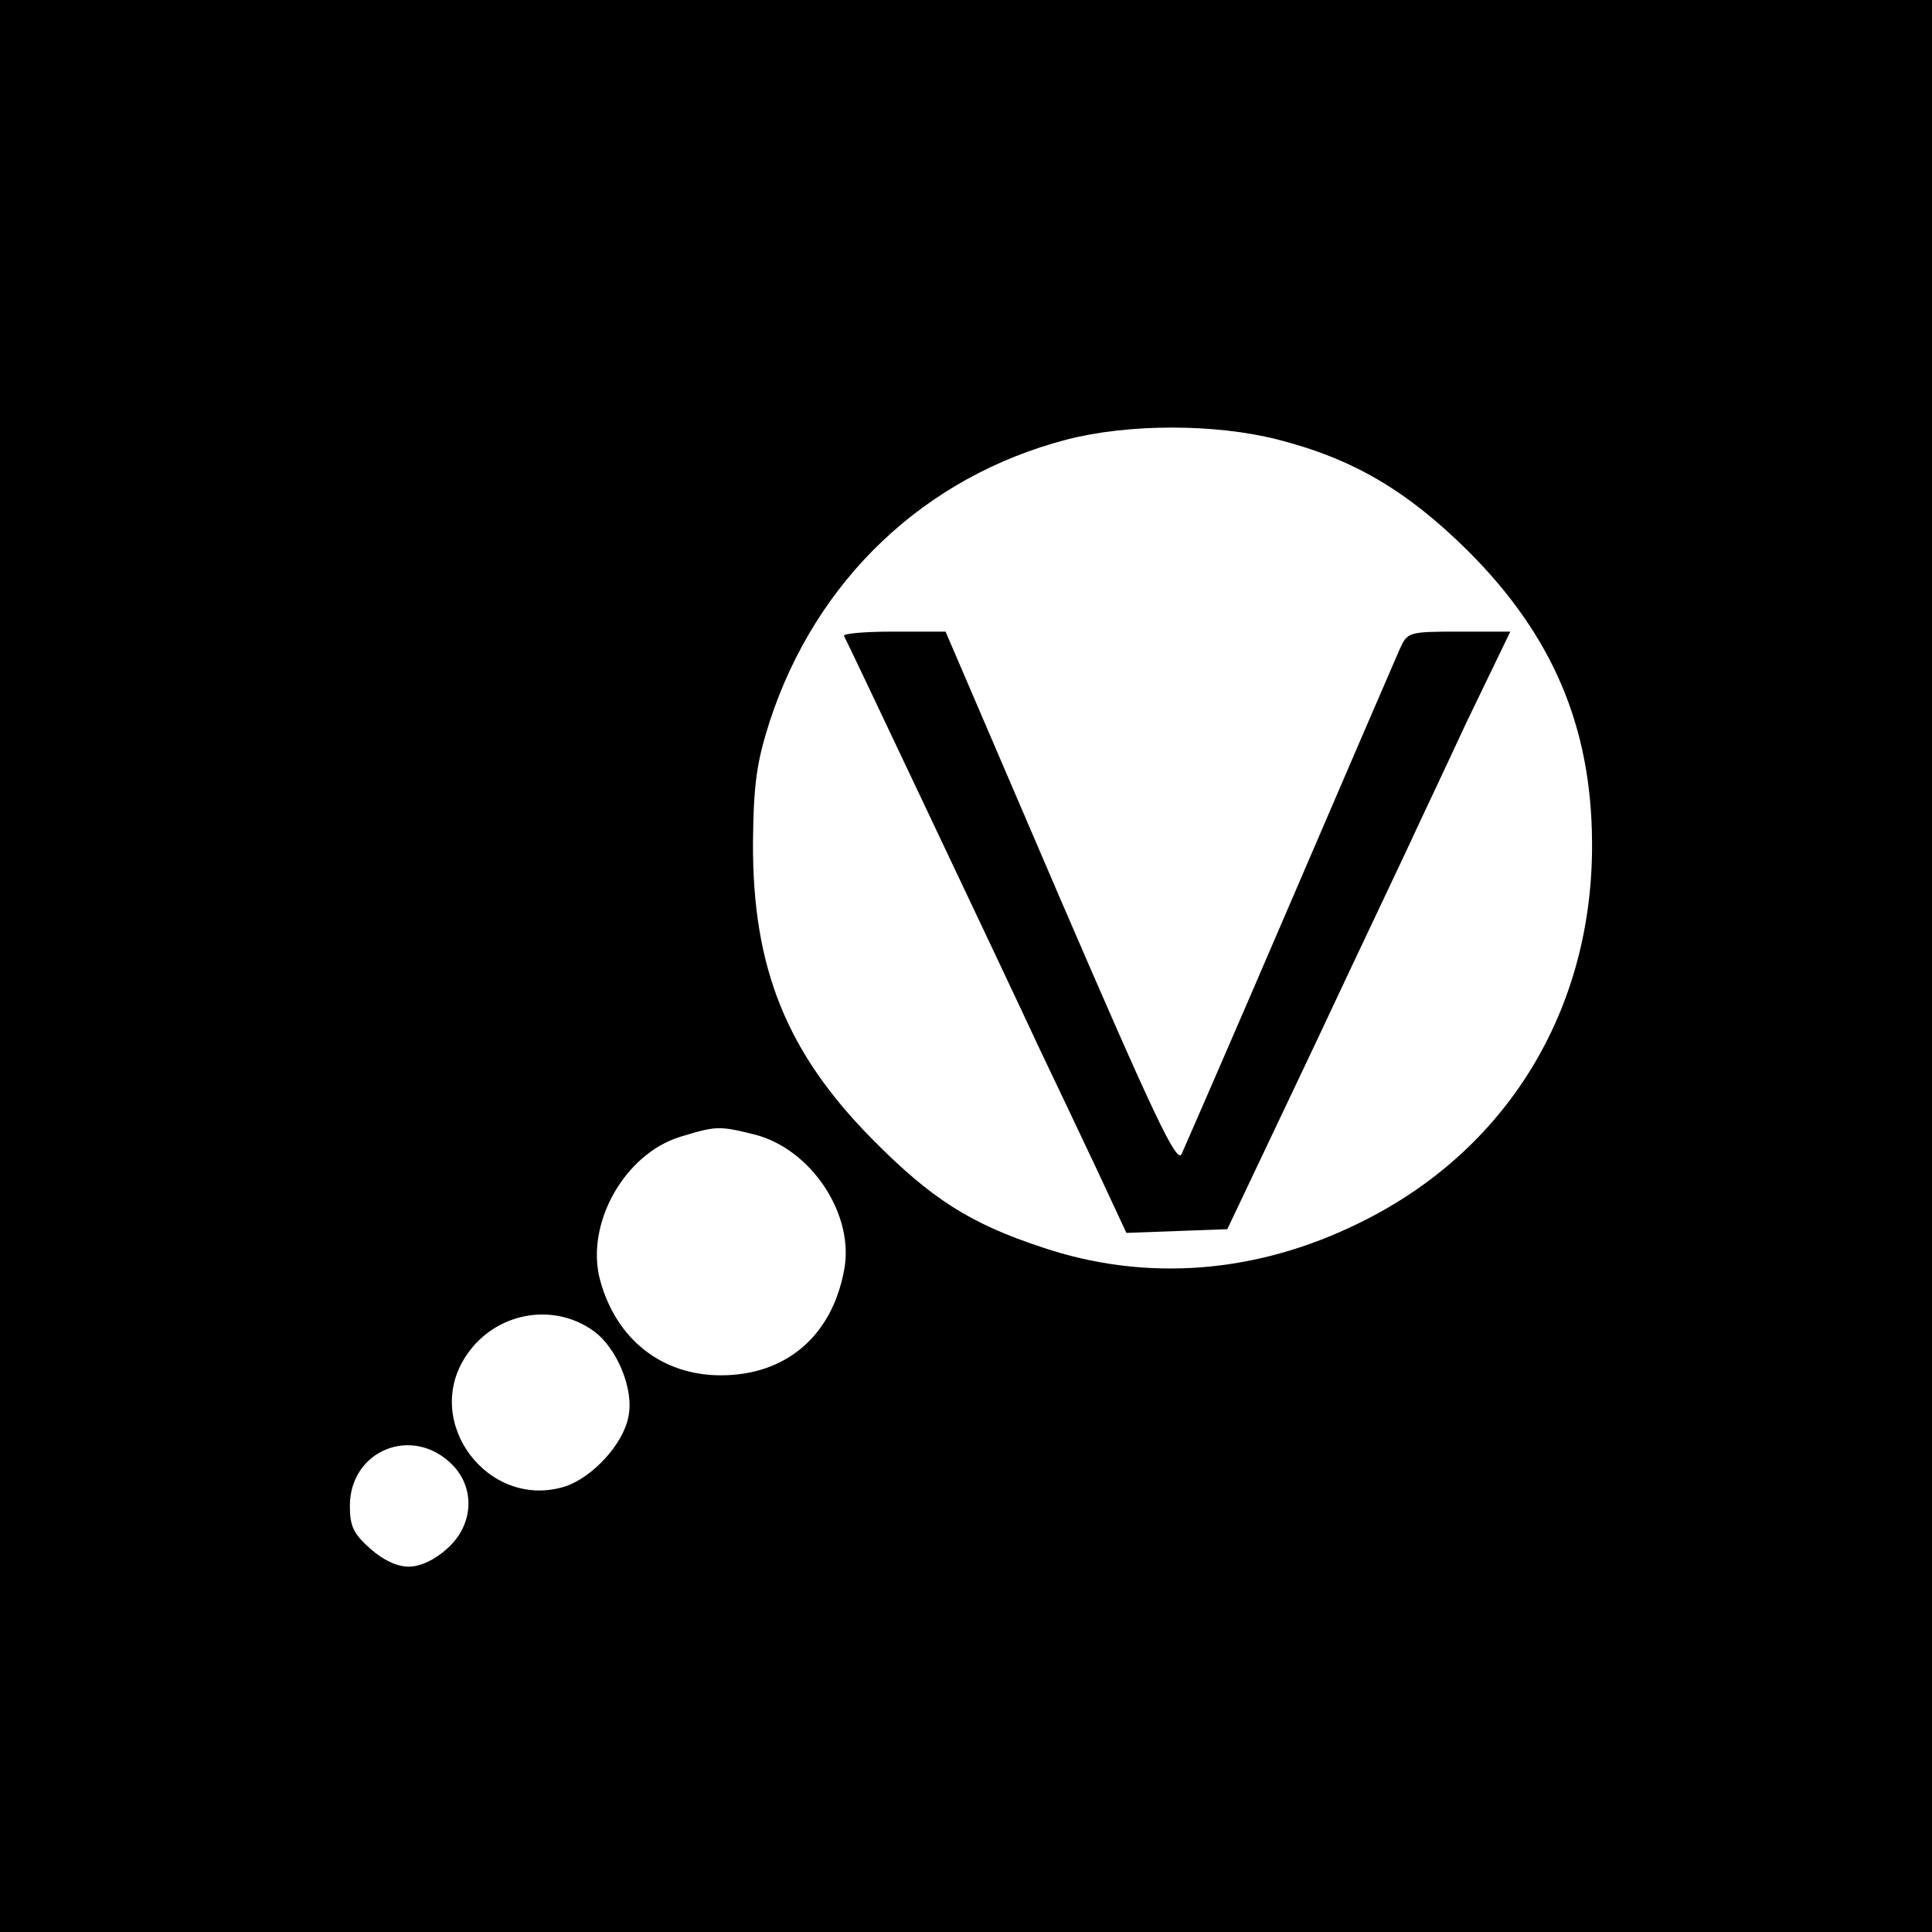
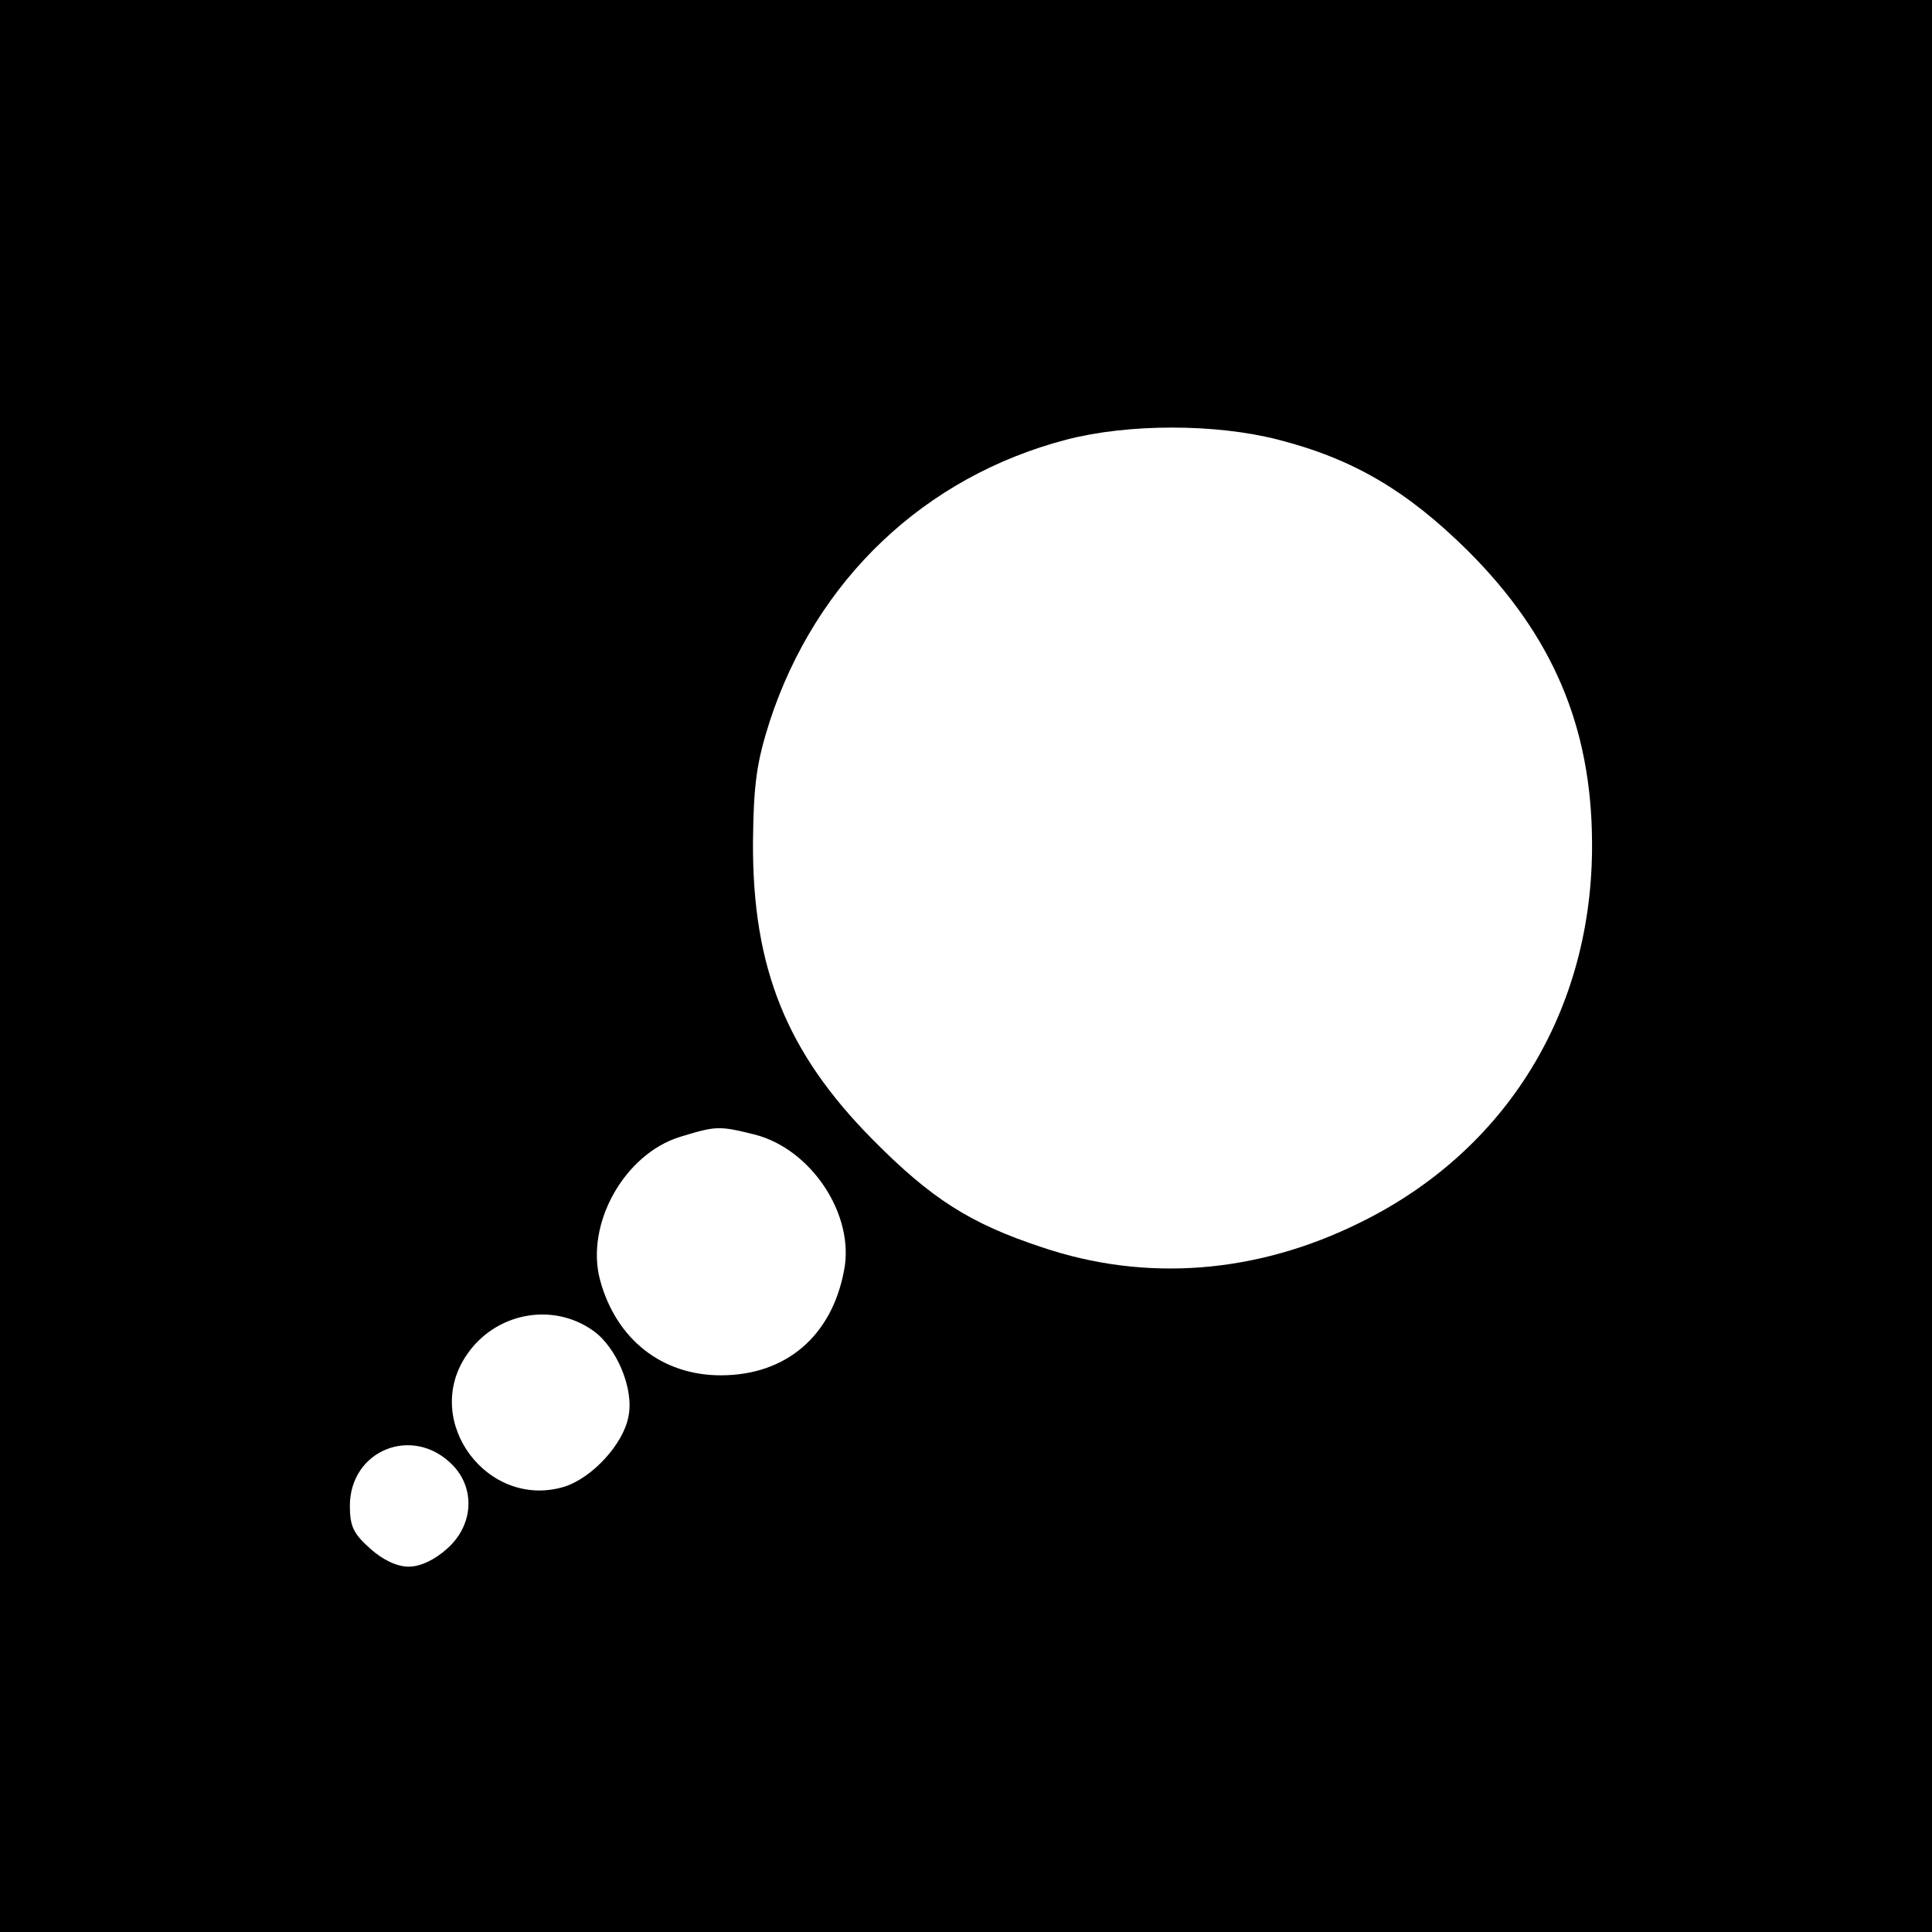
<svg xmlns="http://www.w3.org/2000/svg" version="1.0" width="312pt" height="312pt" viewBox="0 0 312 312" preserveAspectRatio="xMidYMid meet">
  <g transform="translate(0,312) scale(0.1,-0.1)" fill="#000000" stroke="none">
    <path d="M0 1560 l0 -1560 1560 0 1560 0 0 1560 0 1560 -1560 0 -1560 0 0 -1560z m2064 850 c121 -31 208 -82 307 -180 136 -136 199 -283 200 -470 2 -271 -138 -499 -376 -615 -166 -82 -345 -96 -513 -39 -115 38 -178 78 -272 173 -140 141 -195 278 -194 481 1 95 6 129 27 195 75 229 250 395 479 455 100 26 241 26 342 0z m-846 -1122 c92 -23 163 -130 145 -220 -20 -106 -94 -169 -199 -169 -95 0 -169 58 -195 154 -24 90 39 203 129 231 59 18 63 18 120 4z m-260 -317 c38 -27 66 -94 57 -138 -8 -45 -59 -100 -104 -114 -123 -37 -230 105 -158 212 46 69 139 87 205 40z m-228 -216 c38 -38 35 -98 -8 -136 -20 -18 -43 -29 -62 -29 -19 0 -42 11 -62 29 -27 24 -33 36 -33 69 0 90 101 131 165 67z" />
-     <path d="M1363 2093 c3 -5 64 -134 137 -288 73 -154 153 -323 177 -375 25 -52 67 -141 94 -198 l48 -103 82 3 81 3 140 295 c76 162 148 313 158 335 10 22 50 106 88 188 l71 147 -83 0 c-81 0 -83 -1 -95 -27 -7 -16 -87 -201 -178 -413 -91 -212 -170 -393 -175 -404 -8 -15 -45 63 -196 413 l-185 431 -84 0 c-46 0 -82 -3 -80 -7z" />
  </g>
</svg>